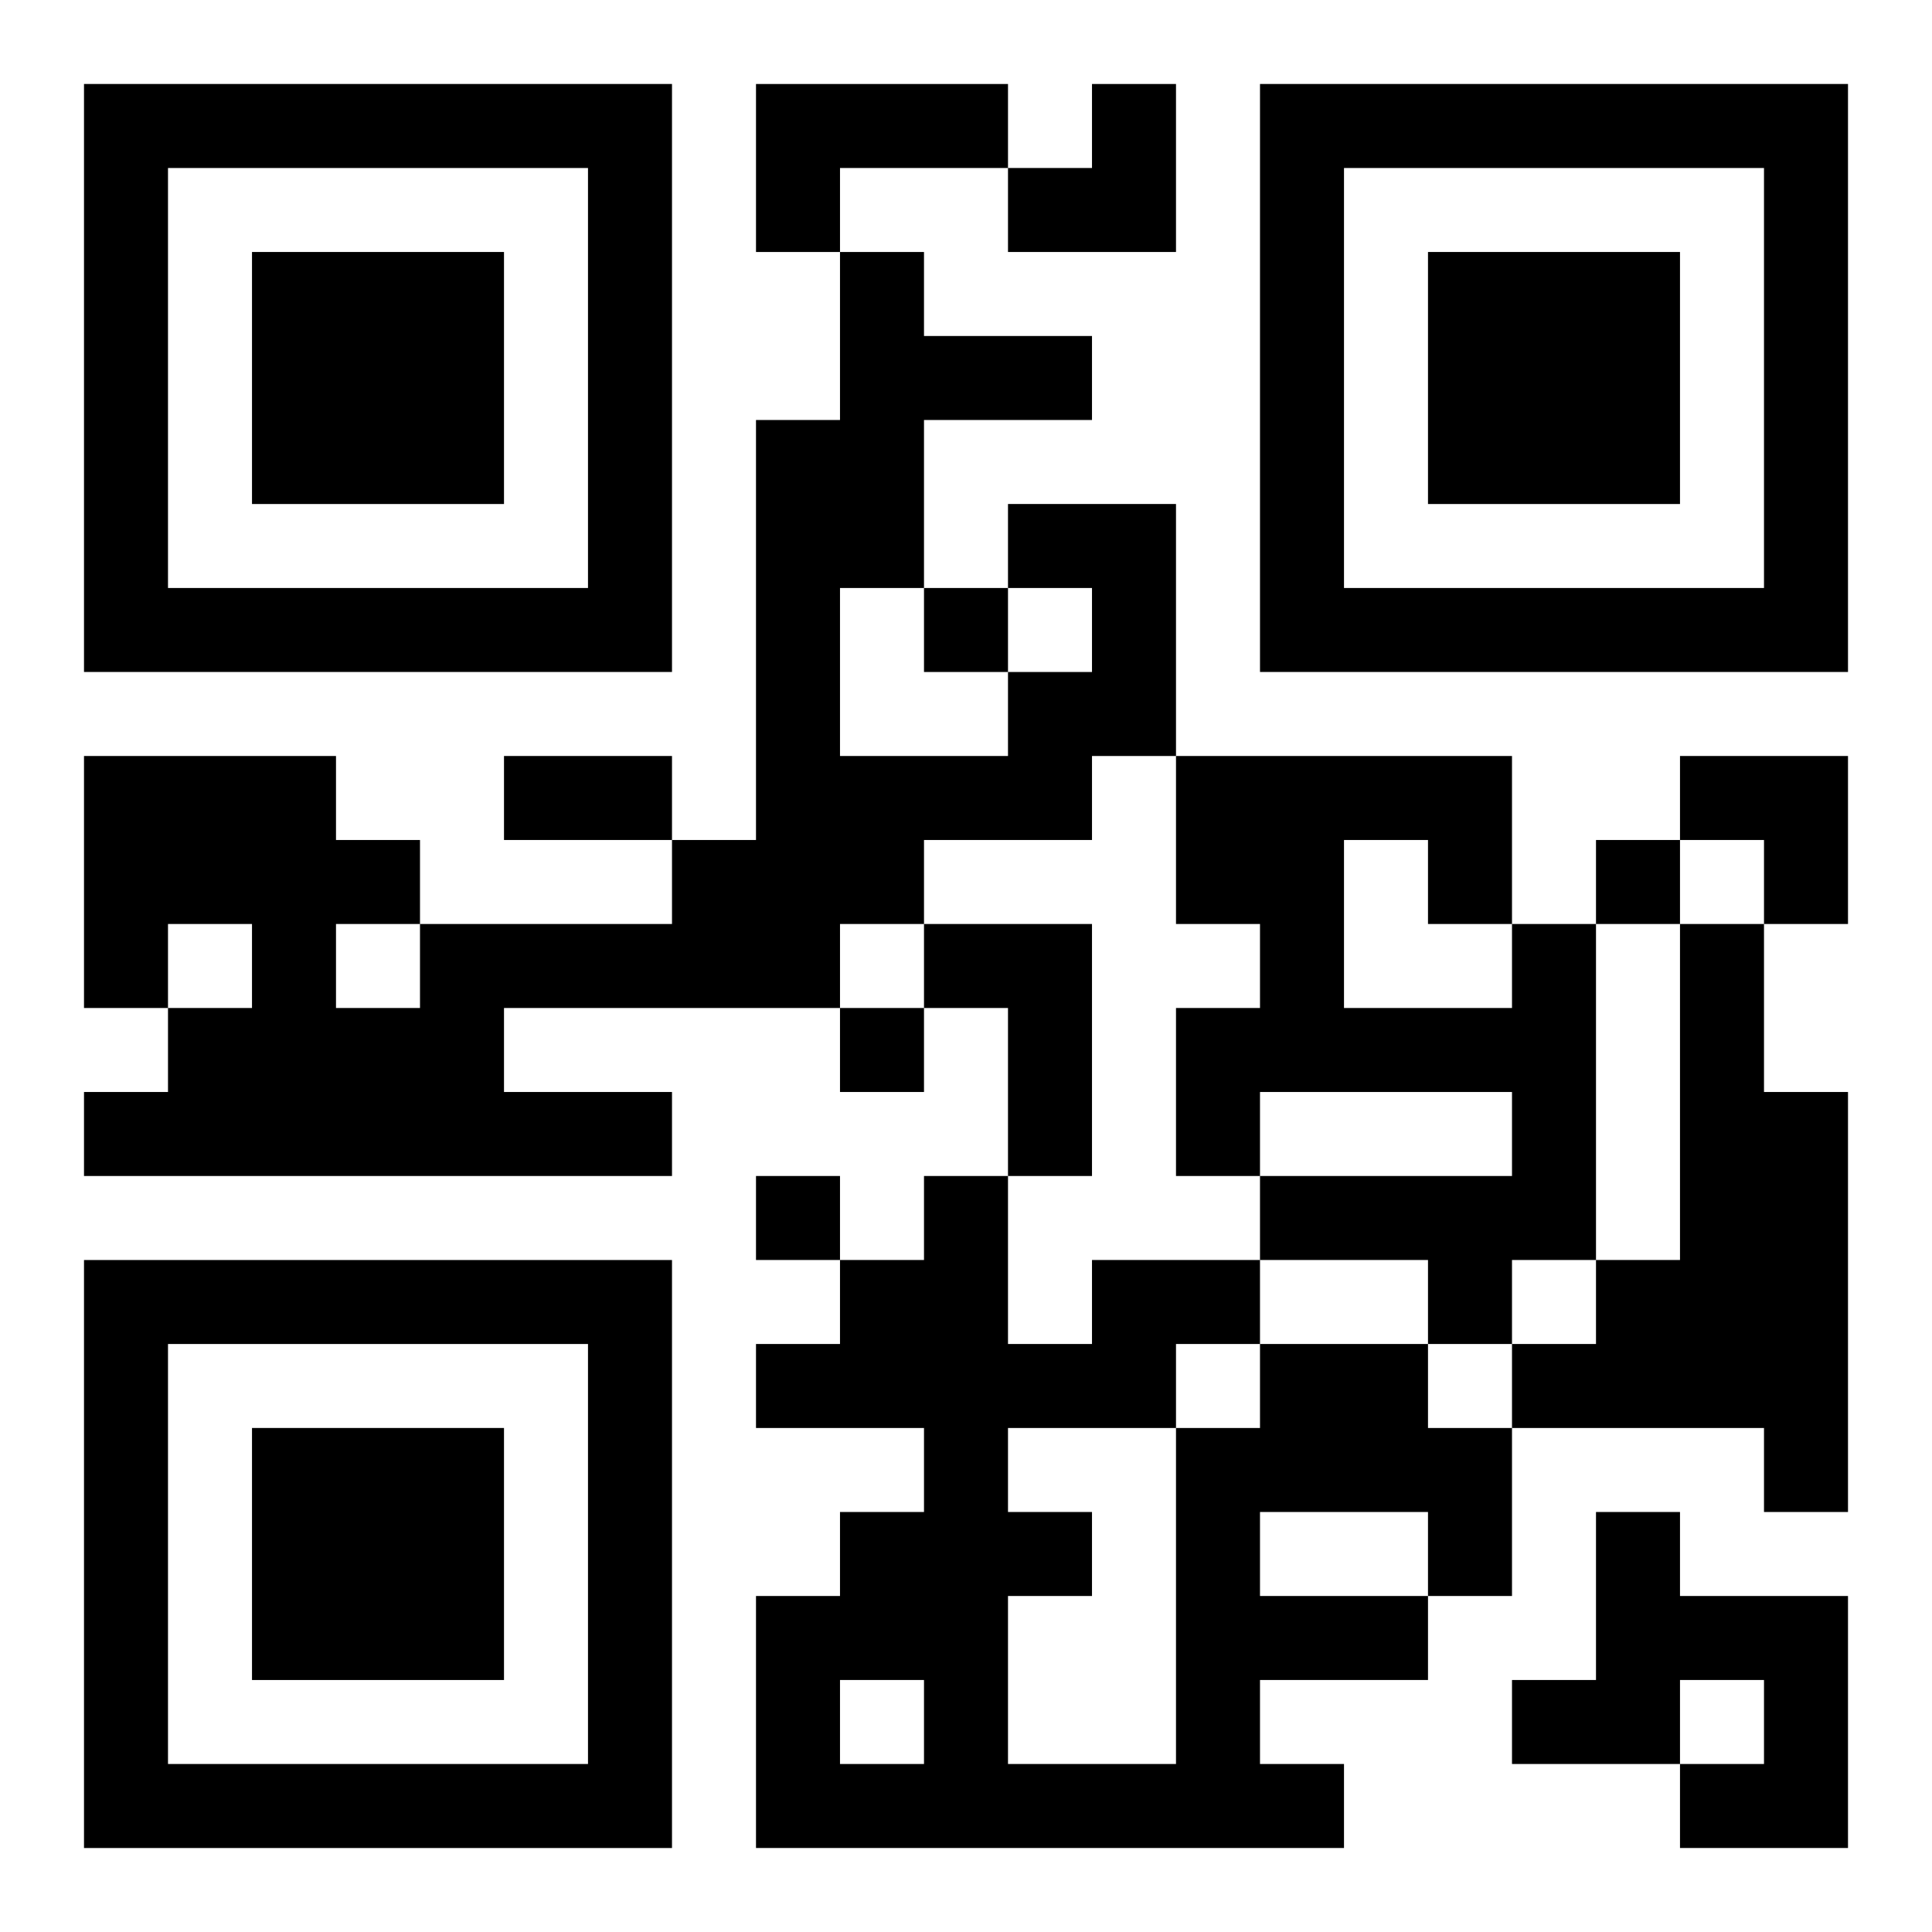
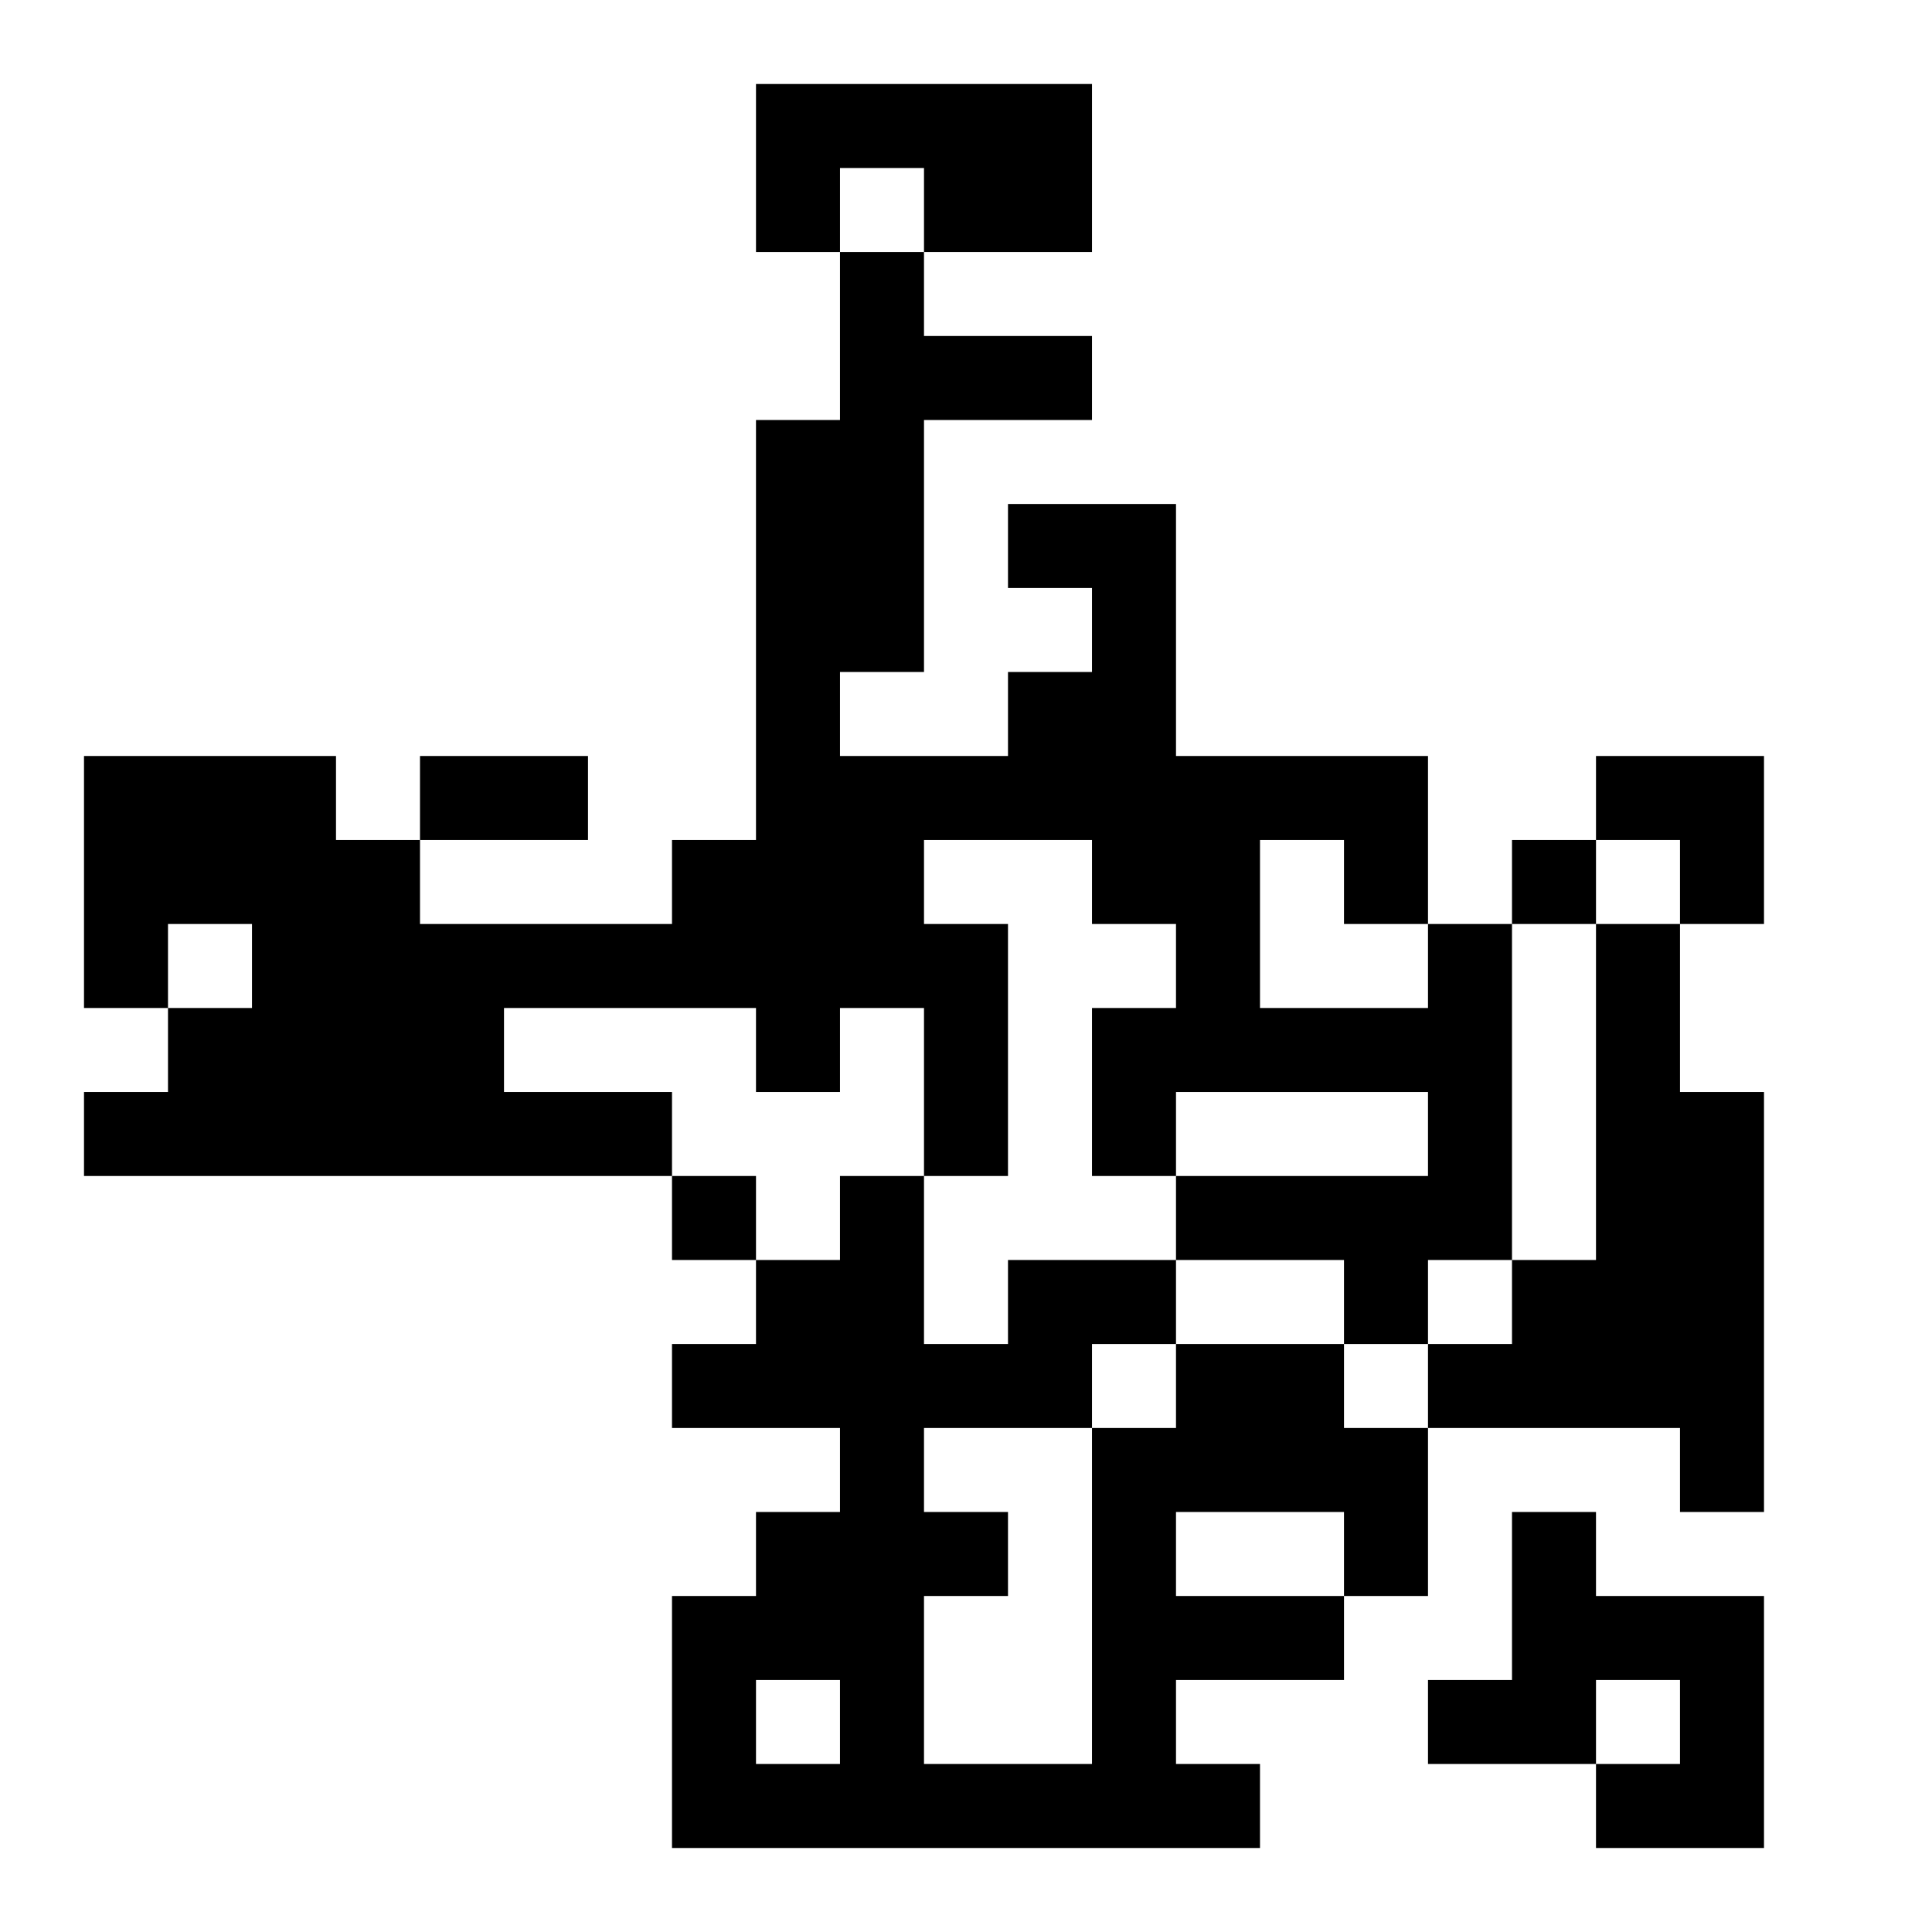
<svg xmlns="http://www.w3.org/2000/svg" xmlns:xlink="http://www.w3.org/1999/xlink" width="250" height="250" baseProfile="full" version="1.1" viewBox="-1 -1 23 23">
  <symbol id="a">
-     <path d="m0 7v7h7v-7h-7zm1 1h5v5h-5v-5zm1 1v3h3v-3h-3z" />
-   </symbol>
+     </symbol>
  <use y="-7" xlink:href="#a" />
  <use y="7" xlink:href="#a" />
  <use x="14" y="-7" xlink:href="#a" />
-   <path d="m8 0h3v1h-2v1h-1v-2m3 5h2v3h-1v1h-2v1h-1v1h-4v1h2v1h-7v-1h1v-1h1v-1h-1v1h-1v-3h3v1h1v1h3v-1h1v-5h1v-2h1v1h2v1h-2v2h-1v2h2v-1h1v-1h-1v-1m-8 5v1h1v-1h-1m7 0h2v3h-1v-2h-1v-1m7 0h1v4h-1v1h-1v-1h-2v-1h3v-1h-3v1h-1v-2h1v-1h-1v-2h4v2m-2-1v2h2v-1h-1v-1h-1m4 1h1v2h1v5h-1v-1h-3v-1h1v-1h1v-4m-5 5h2v1h1v2h-1v1h-2v1h1v1h-7v-3h1v-1h1v-1h-2v-1h1v-1h1v-1h1v2h1v-1h2v1m0 2v1h2v-1h-2m-1-2v1h1v-1h-1m-2 1v1h1v1h-1v2h2v-4h-2m-2 3v1h1v-1h-1m9-2h1v1h2v3h-2v-1h1v-1h-1v1h-2v-1h1v-2m-8-11v1h1v-1h-1m8 3v1h1v-1h-1m-9 2v1h1v-1h-1m-1 2v1h1v-1h-1m-3-5h2v1h-2v-1m6-8m1 0h1v2h-2v-1h1zm7 8h2v2h-1v-1h-1z" />
+   <path d="m8 0h3v1h-2v1h-1v-2m3 5h2v3h-1v1h-2v1h-1v1h-4v1h2v1h-7v-1h1v-1h1v-1h-1v1h-1v-3h3v1h1v1h3v-1h1v-5h1v-2h1v1h2v1h-2v2h-1v2h2v-1h1v-1h-1v-1m-8 5v1v-1h-1m7 0h2v3h-1v-2h-1v-1m7 0h1v4h-1v1h-1v-1h-2v-1h3v-1h-3v1h-1v-2h1v-1h-1v-2h4v2m-2-1v2h2v-1h-1v-1h-1m4 1h1v2h1v5h-1v-1h-3v-1h1v-1h1v-4m-5 5h2v1h1v2h-1v1h-2v1h1v1h-7v-3h1v-1h1v-1h-2v-1h1v-1h1v-1h1v2h1v-1h2v1m0 2v1h2v-1h-2m-1-2v1h1v-1h-1m-2 1v1h1v1h-1v2h2v-4h-2m-2 3v1h1v-1h-1m9-2h1v1h2v3h-2v-1h1v-1h-1v1h-2v-1h1v-2m-8-11v1h1v-1h-1m8 3v1h1v-1h-1m-9 2v1h1v-1h-1m-1 2v1h1v-1h-1m-3-5h2v1h-2v-1m6-8m1 0h1v2h-2v-1h1zm7 8h2v2h-1v-1h-1z" />
</svg>